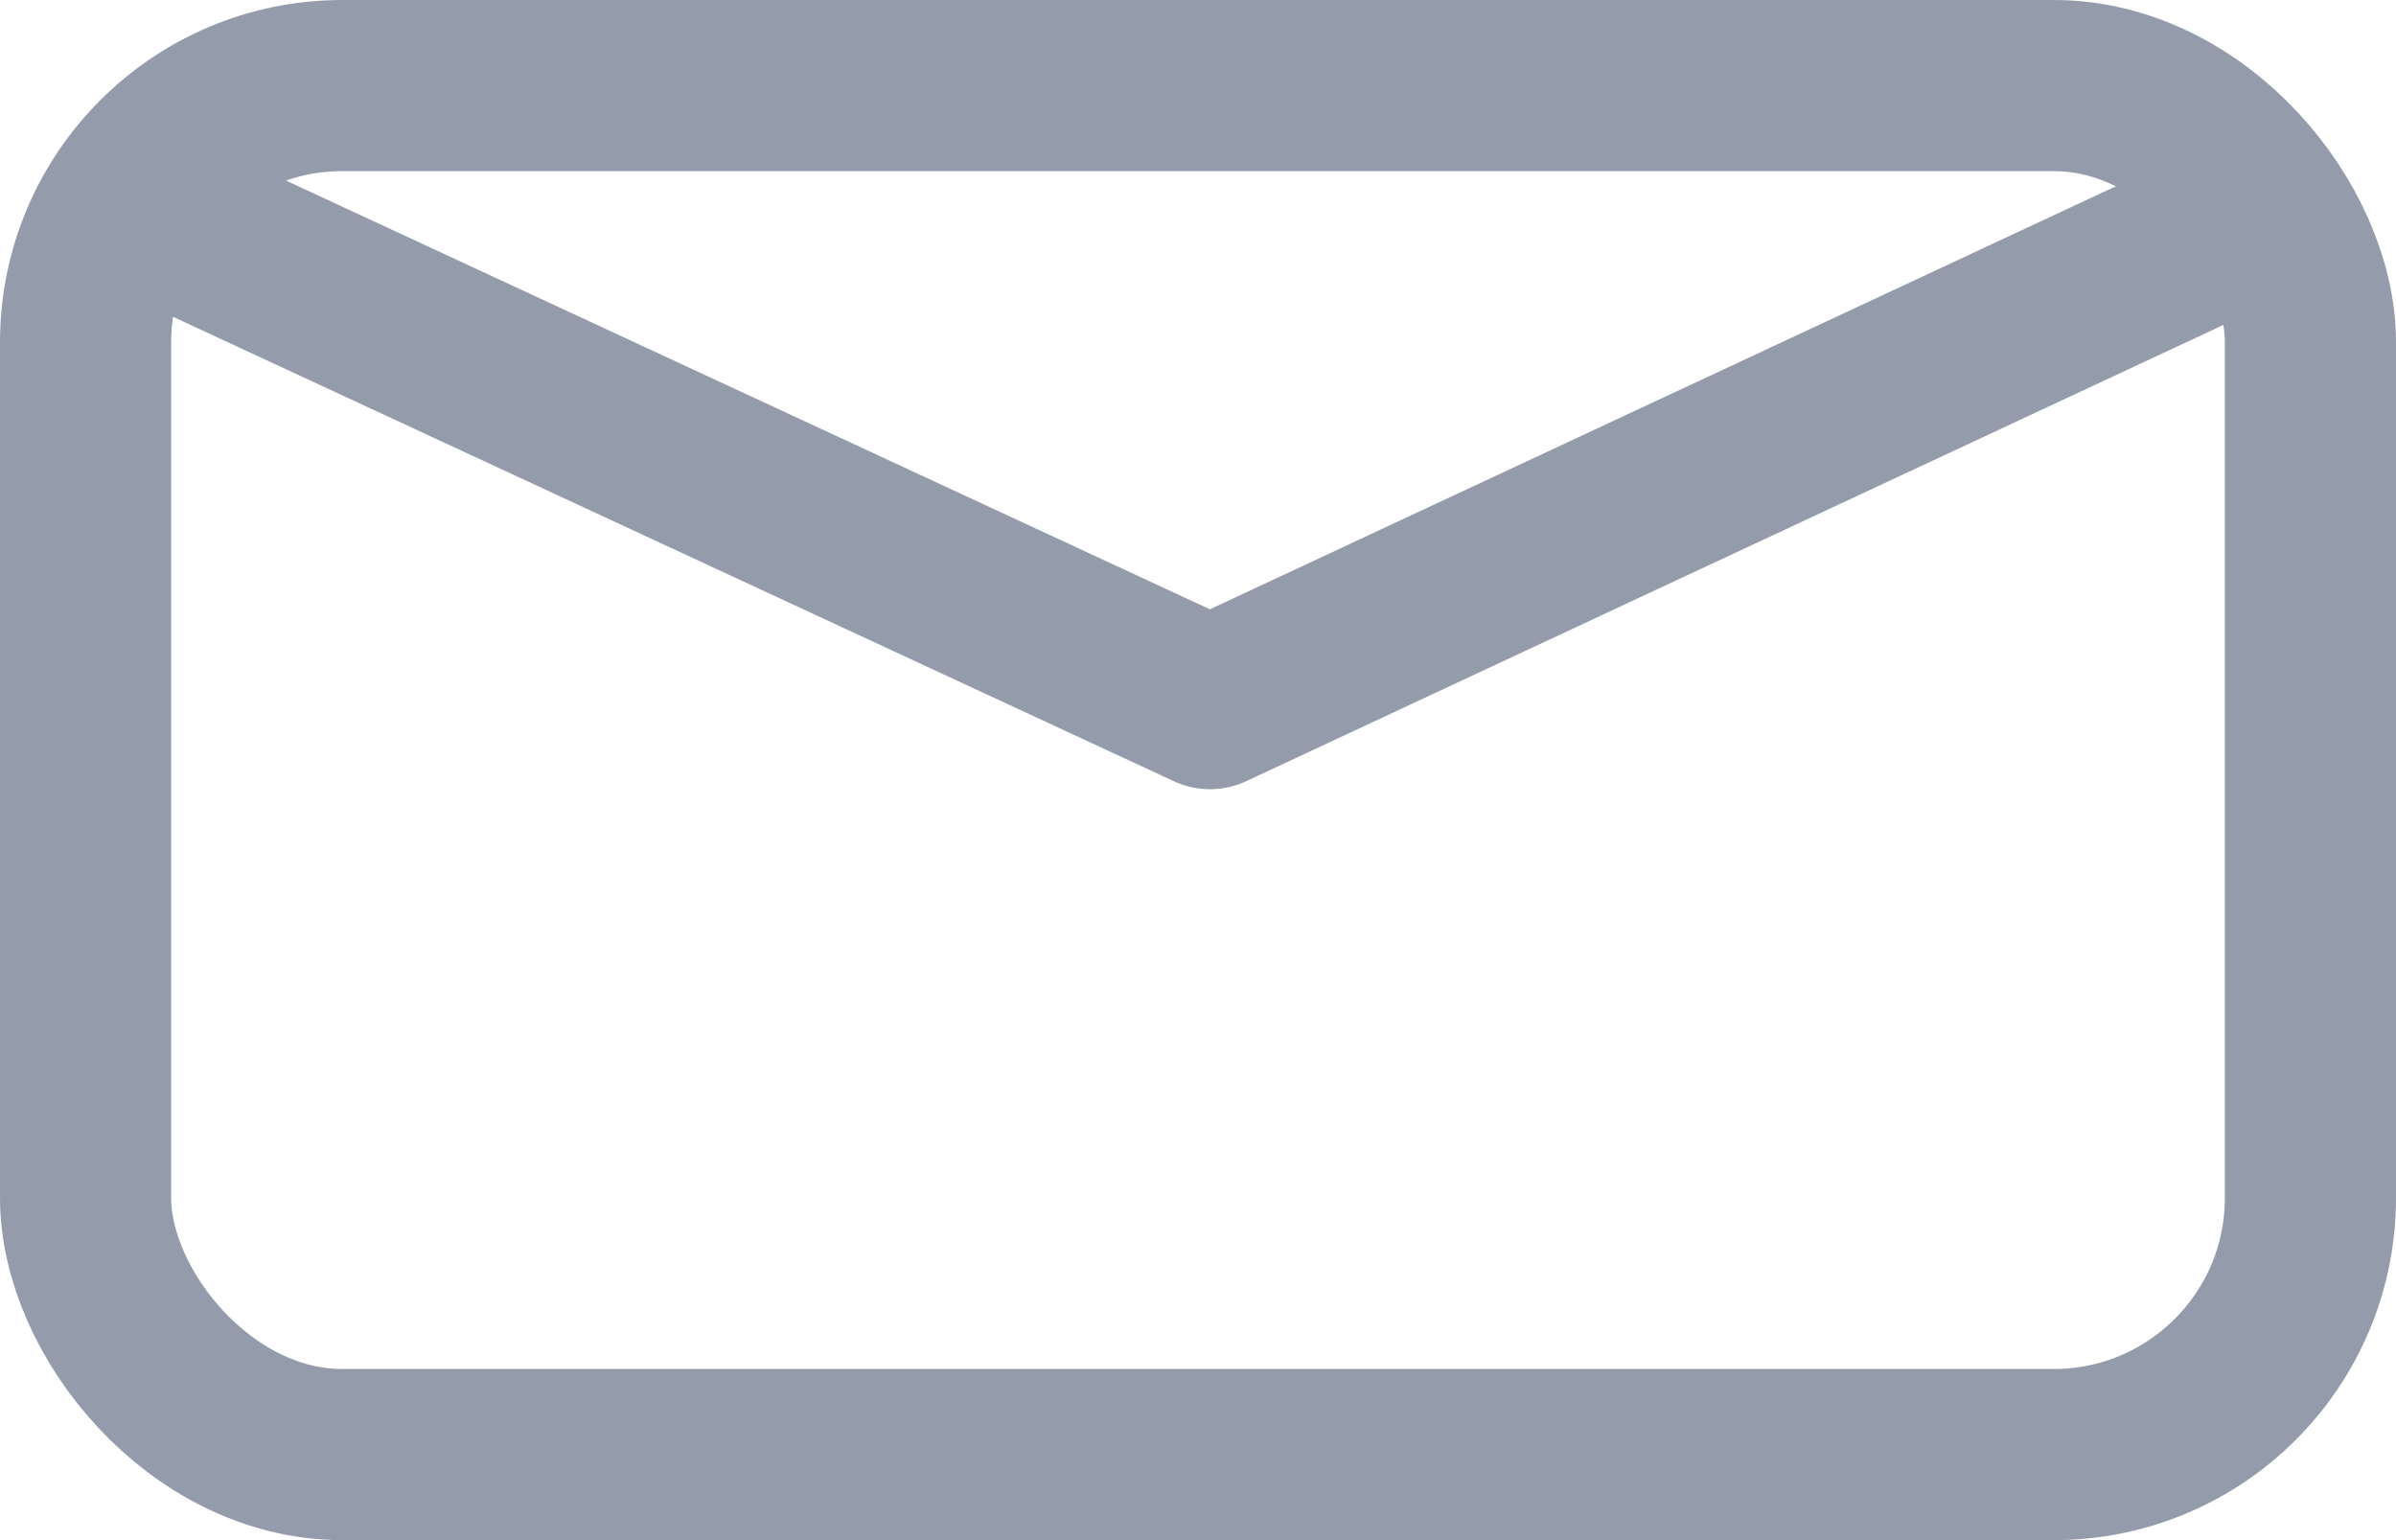
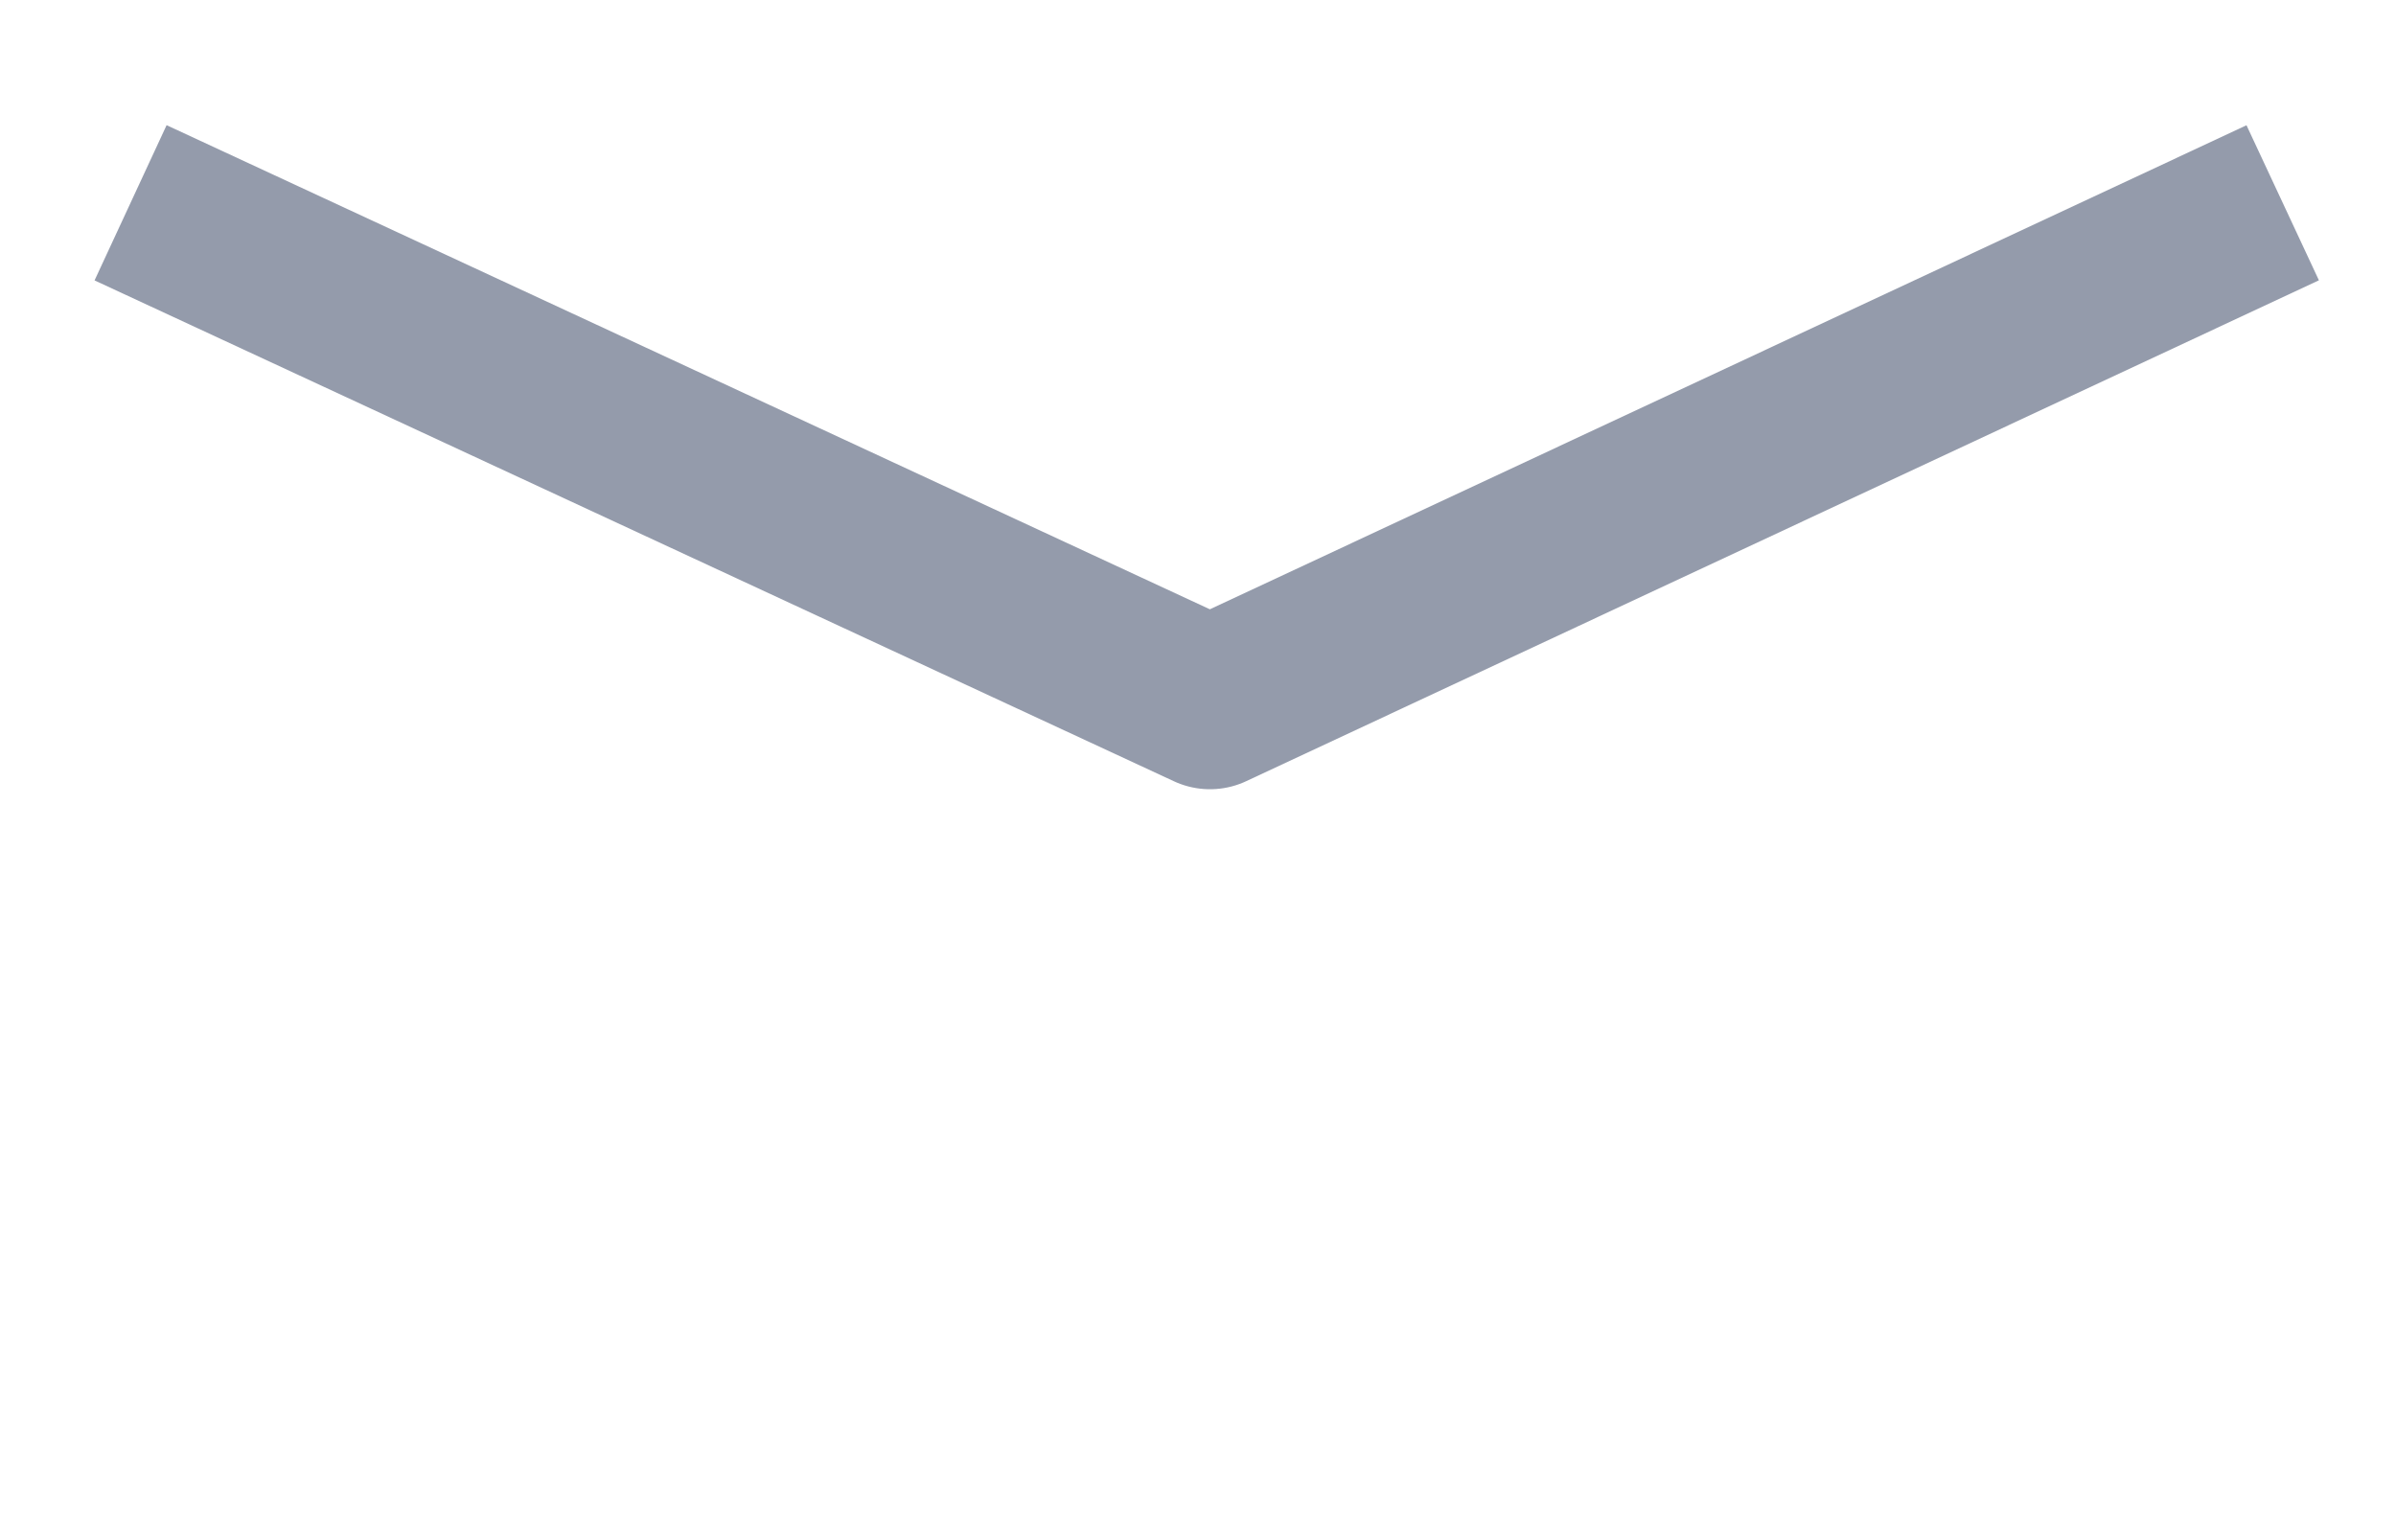
<svg xmlns="http://www.w3.org/2000/svg" width="14" height="9" viewBox="0 0 14 9">
  <g fill="none" stroke="#949bab" stroke-linejoin="round">
    <g>
      <rect width="14" height="9" rx="2" stroke="none" />
-       <rect x=".5" y=".5" width="13" height="8" rx="1.5" />
    </g>
    <path d="M13.338 1.185L7.07 4.112.763 1.185" />
  </g>
</svg>